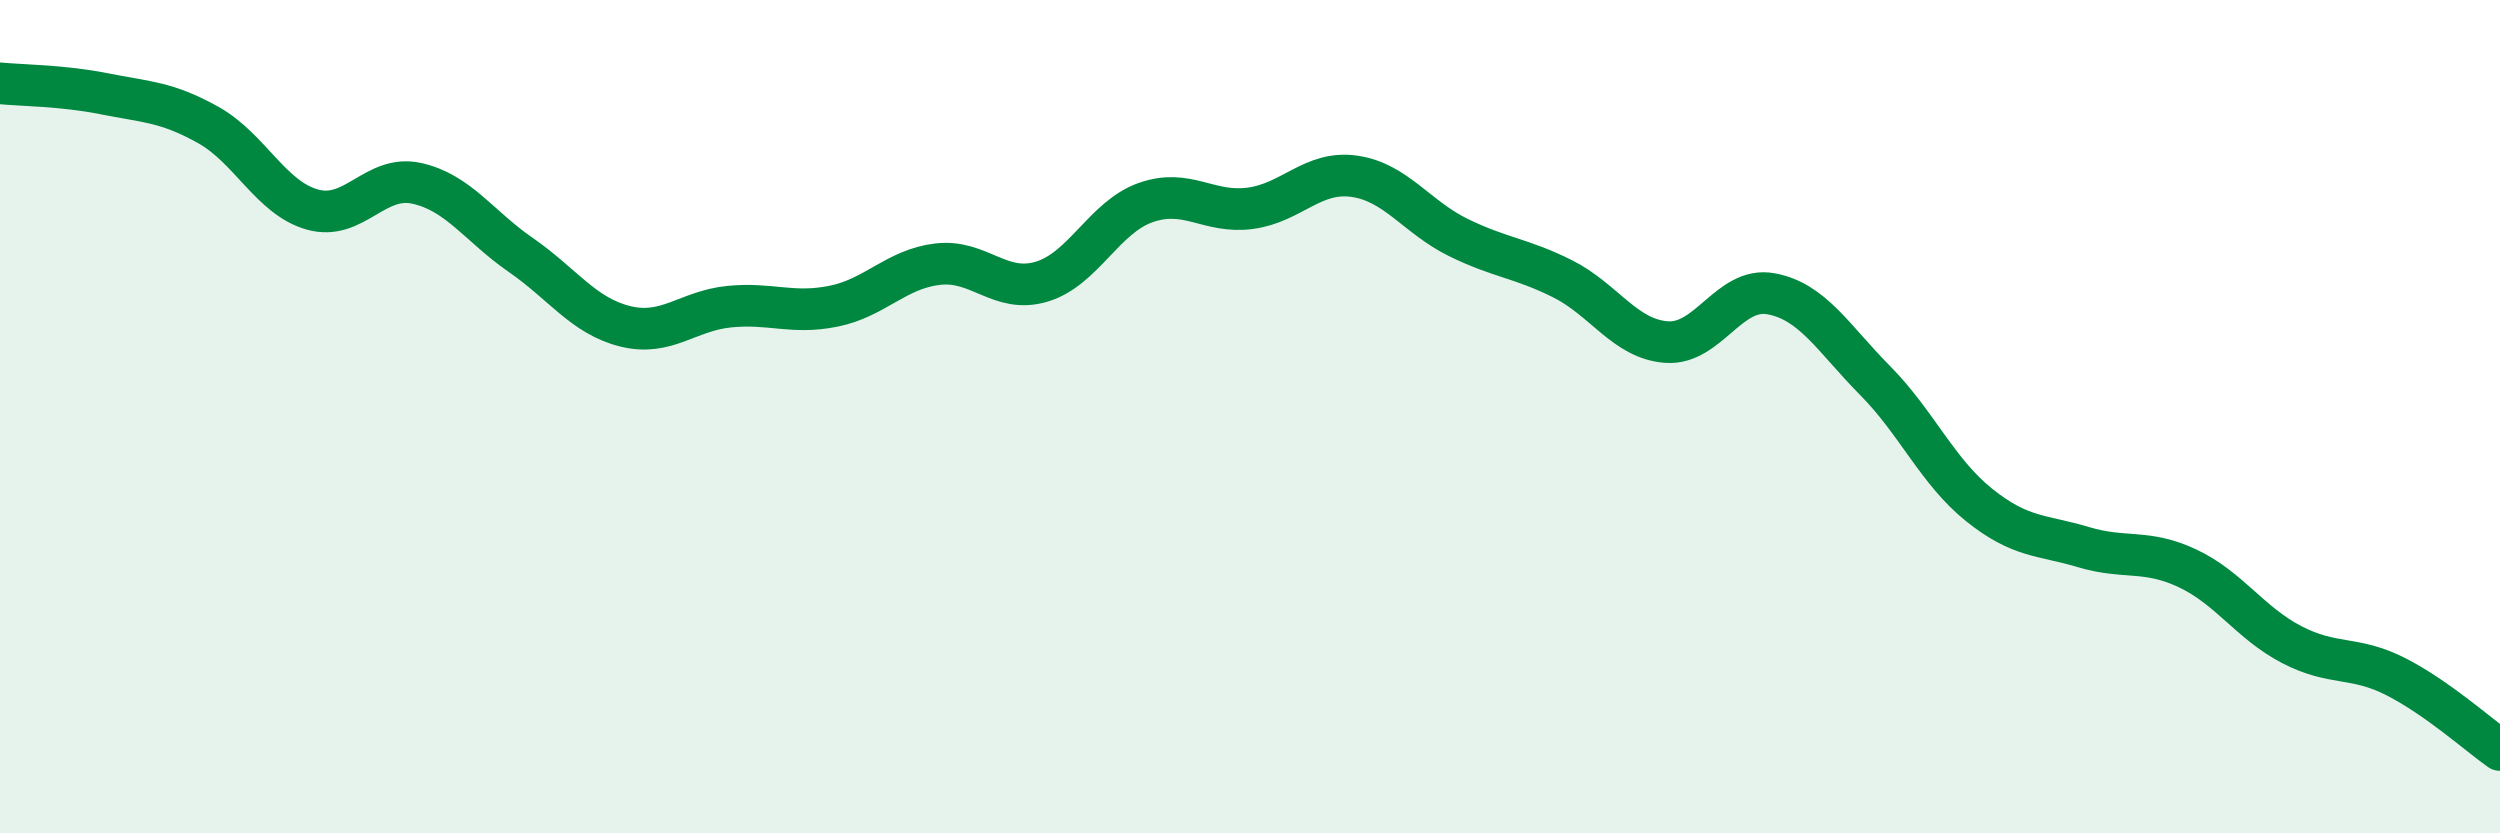
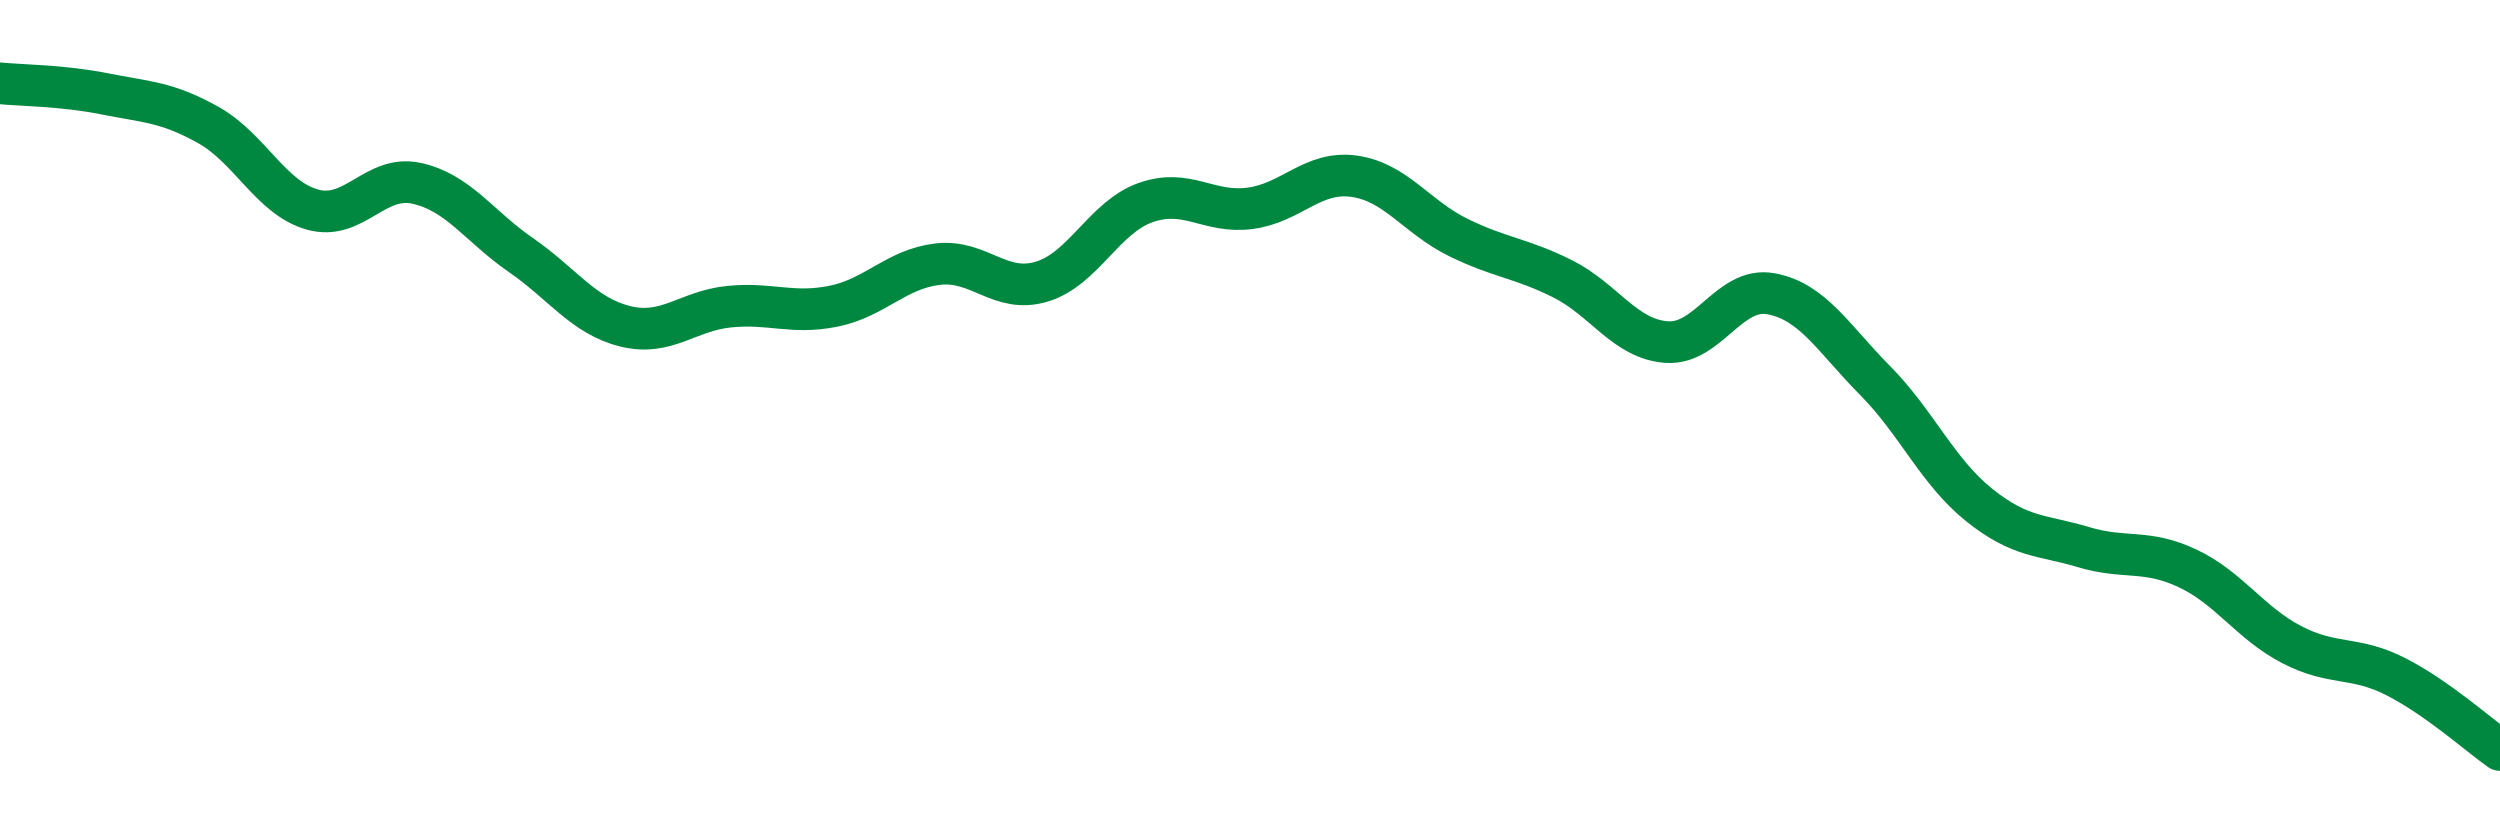
<svg xmlns="http://www.w3.org/2000/svg" width="60" height="20" viewBox="0 0 60 20">
-   <path d="M 0,2 C 0.5,2.05 1.5,2.05 2.5,2.25 C 3.5,2.45 4,2.44 5,3 C 6,3.56 6.5,4.75 7.5,5.03 C 8.5,5.31 9,4.18 10,4.4 C 11,4.62 11.5,5.43 12.5,6.12 C 13.5,6.81 14,7.58 15,7.83 C 16,8.08 16.5,7.46 17.5,7.36 C 18.5,7.26 19,7.55 20,7.35 C 21,7.15 21.5,6.46 22.5,6.34 C 23.5,6.22 24,7.06 25,6.76 C 26,6.46 26.5,5.21 27.5,4.86 C 28.5,4.51 29,5.13 30,5 C 31,4.87 31.5,4.09 32.5,4.23 C 33.5,4.37 34,5.21 35,5.7 C 36,6.19 36.5,6.19 37.5,6.69 C 38.5,7.19 39,8.14 40,8.21 C 41,8.28 41.5,6.87 42.5,7.05 C 43.5,7.23 44,8.12 45,9.13 C 46,10.14 46.5,11.32 47.5,12.12 C 48.5,12.92 49,12.83 50,13.13 C 51,13.43 51.5,13.17 52.5,13.64 C 53.5,14.11 54,14.95 55,15.47 C 56,15.99 56.5,15.73 57.5,16.24 C 58.5,16.75 59.5,17.65 60,18L60 20L0 20Z" fill="#008740" opacity="0.1" stroke-linecap="round" stroke-linejoin="round" />
  <path d="M 0,2 C 0.5,2.05 1.5,2.05 2.5,2.25 C 3.5,2.45 4,2.44 5,3 C 6,3.56 6.5,4.75 7.5,5.03 C 8.5,5.31 9,4.18 10,4.4 C 11,4.62 11.5,5.43 12.5,6.12 C 13.5,6.81 14,7.58 15,7.83 C 16,8.08 16.5,7.46 17.5,7.36 C 18.5,7.26 19,7.55 20,7.35 C 21,7.15 21.5,6.46 22.5,6.34 C 23.5,6.22 24,7.06 25,6.76 C 26,6.46 26.5,5.21 27.5,4.86 C 28.5,4.51 29,5.13 30,5 C 31,4.87 31.5,4.09 32.5,4.23 C 33.5,4.37 34,5.21 35,5.7 C 36,6.19 36.5,6.19 37.5,6.69 C 38.5,7.19 39,8.14 40,8.21 C 41,8.28 41.5,6.87 42.5,7.05 C 43.5,7.23 44,8.12 45,9.13 C 46,10.14 46.5,11.32 47.5,12.12 C 48.5,12.92 49,12.83 50,13.13 C 51,13.43 51.5,13.17 52.5,13.64 C 53.5,14.11 54,14.95 55,15.47 C 56,15.99 56.5,15.73 57.5,16.24 C 58.5,16.75 59.5,17.65 60,18" stroke="#008740" stroke-width="1" fill="none" stroke-linecap="round" stroke-linejoin="round" />
</svg>